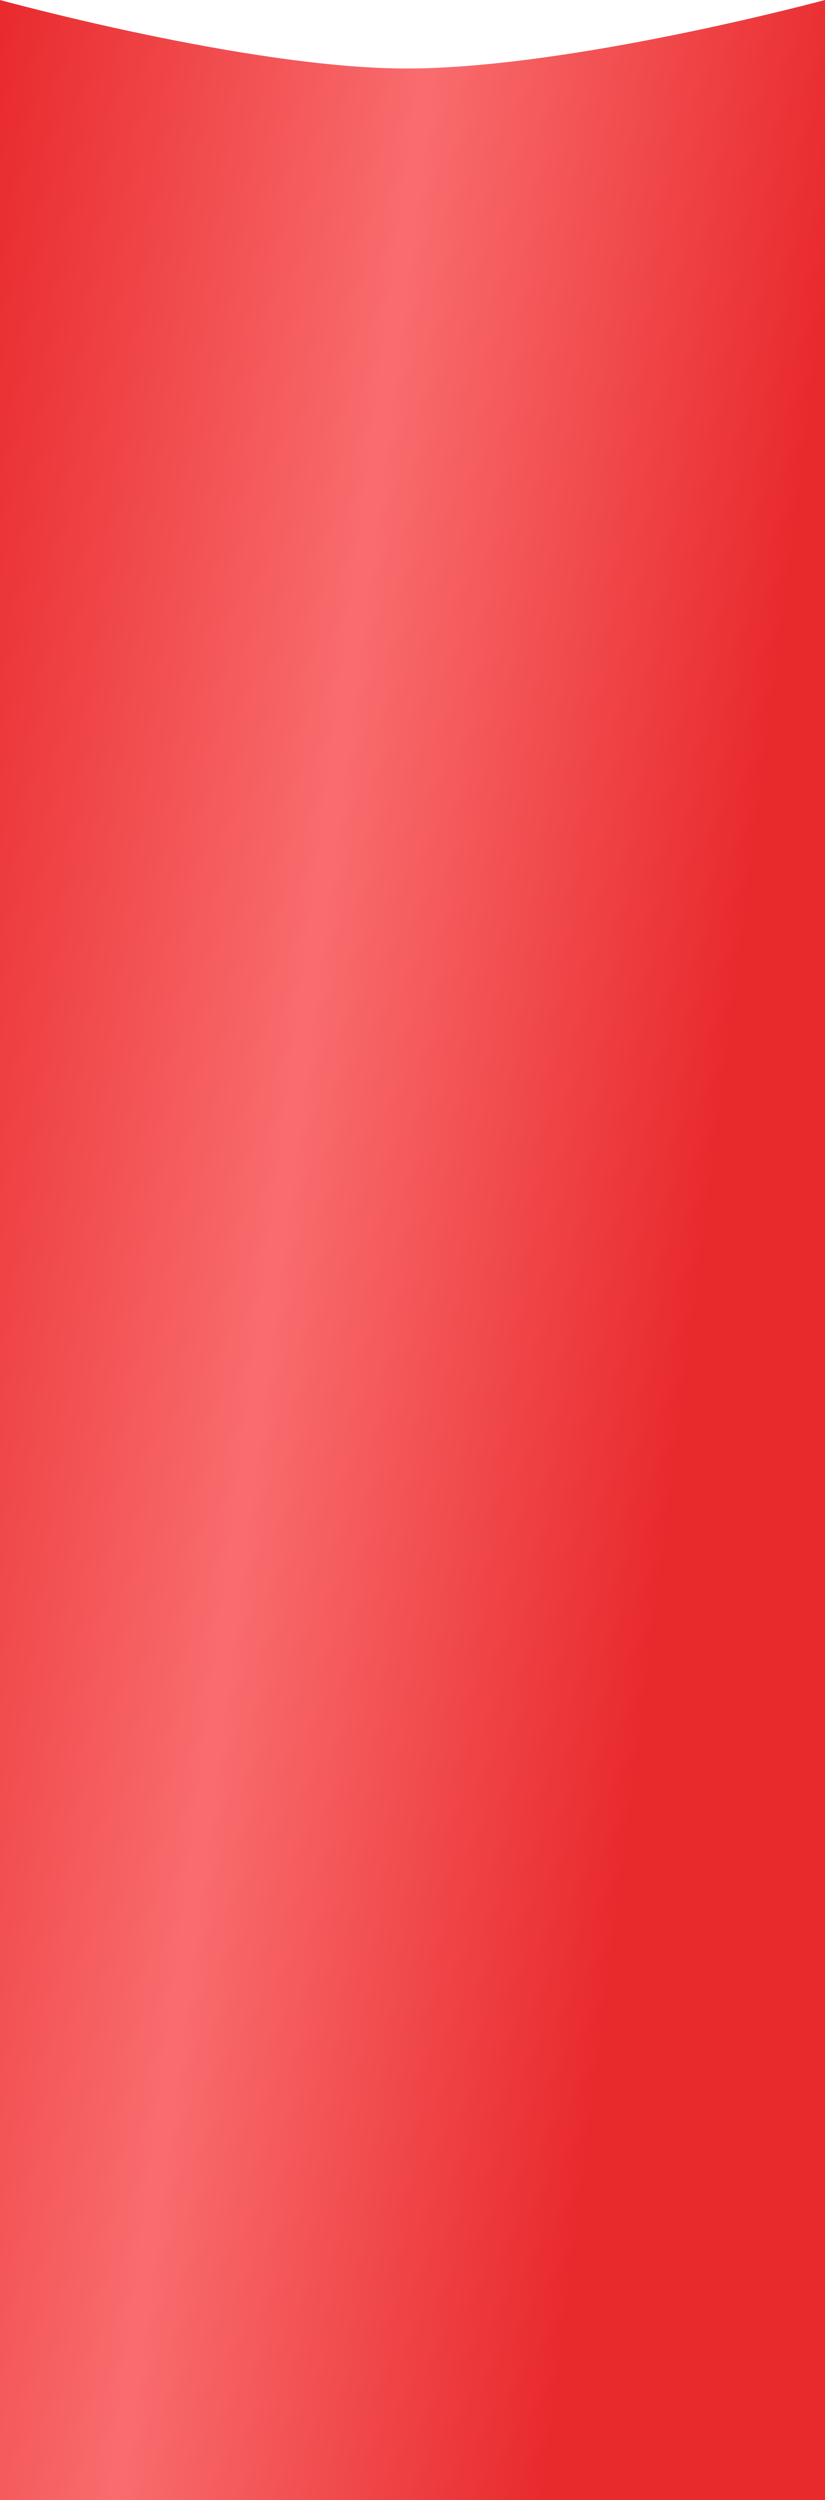
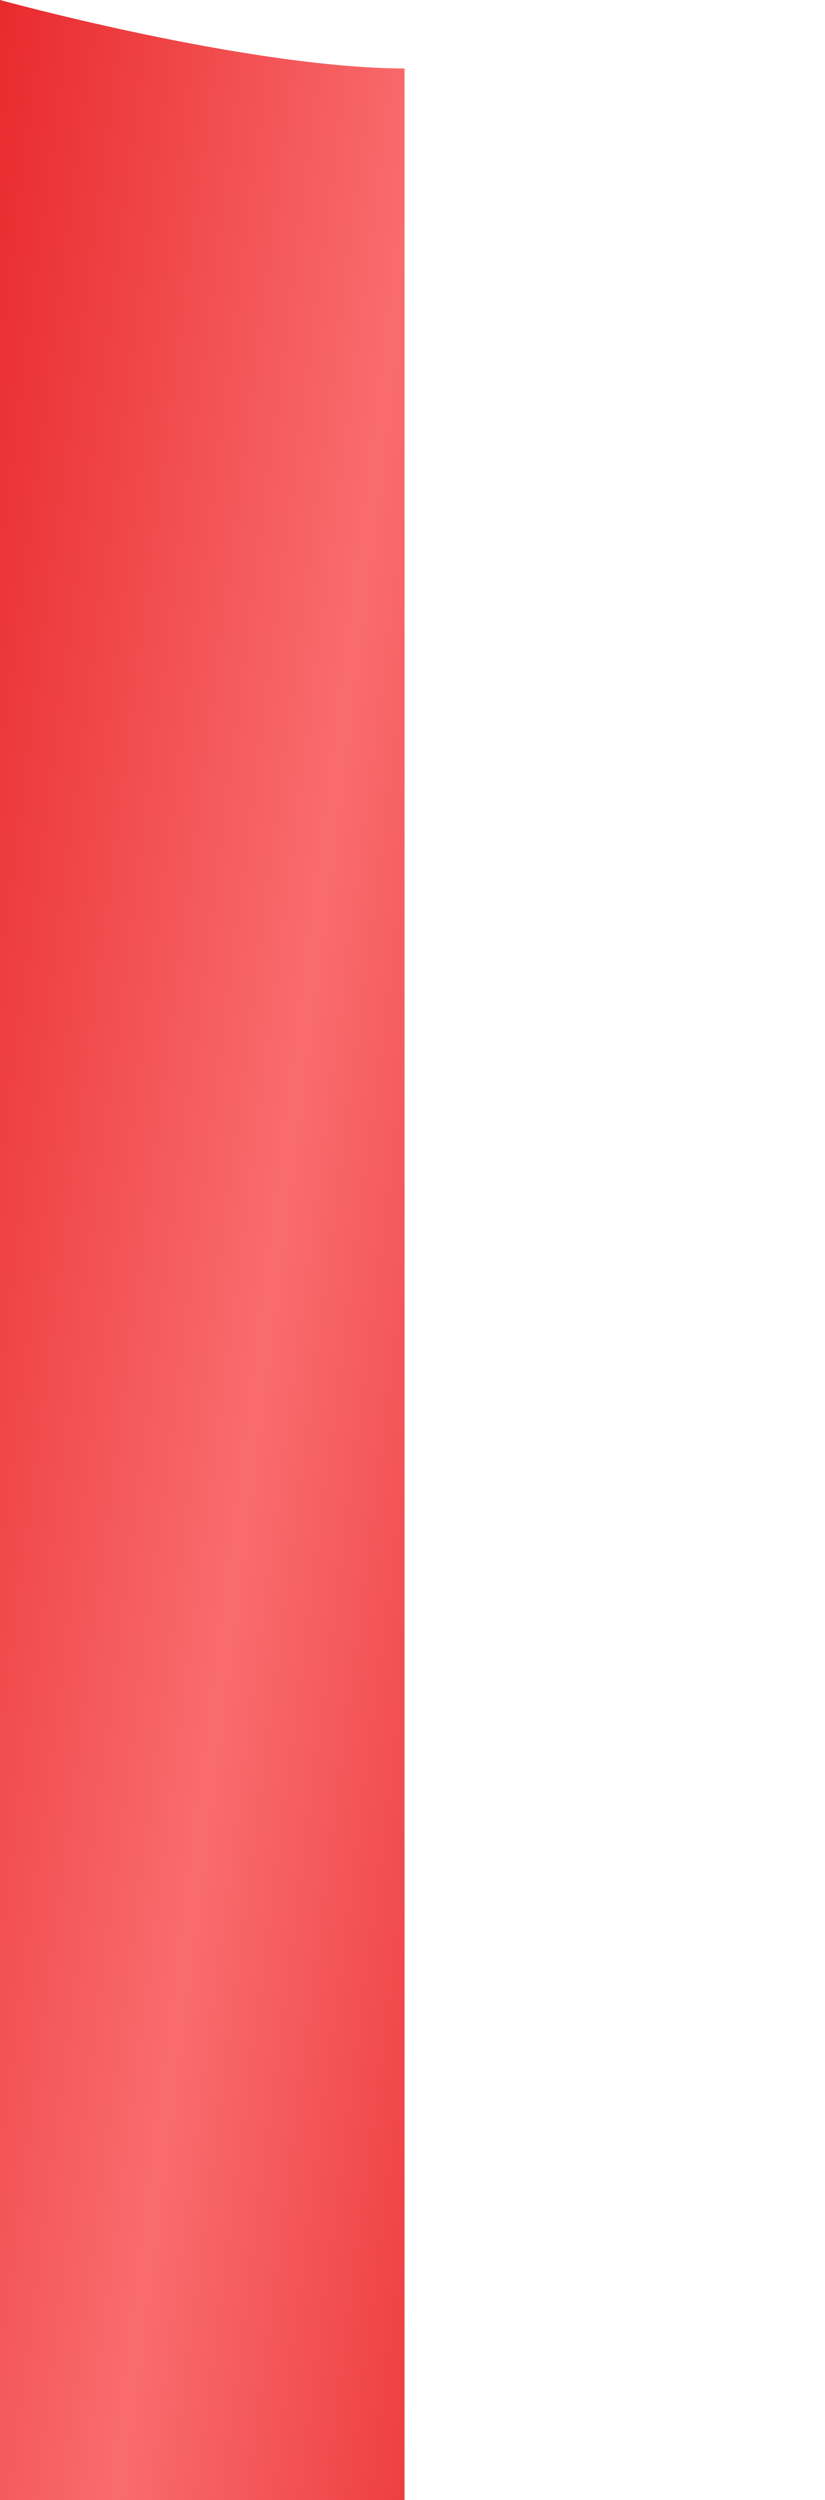
<svg xmlns="http://www.w3.org/2000/svg" width="500" height="1515" viewBox="0 0 500 1515" fill="none">
-   <path d="M0 0C0 0 149.889 41.199 245.179 41.514C345.209 41.844 500 0 500 0V1515H0V0Z" fill="url(#paint0_linear_77_15)" />
+   <path d="M0 0C0 0 149.889 41.199 245.179 41.514V1515H0V0Z" fill="url(#paint0_linear_77_15)" />
  <defs>
    <linearGradient id="paint0_linear_77_15" x1="0" y1="0" x2="519.884" y2="66.598" gradientUnits="userSpaceOnUse">
      <stop stop-color="#E92A2D" />
      <stop offset="0.5" stop-color="#F96C6E" />
      <stop offset="0.99" stop-color="#E92A2D" />
    </linearGradient>
  </defs>
</svg>